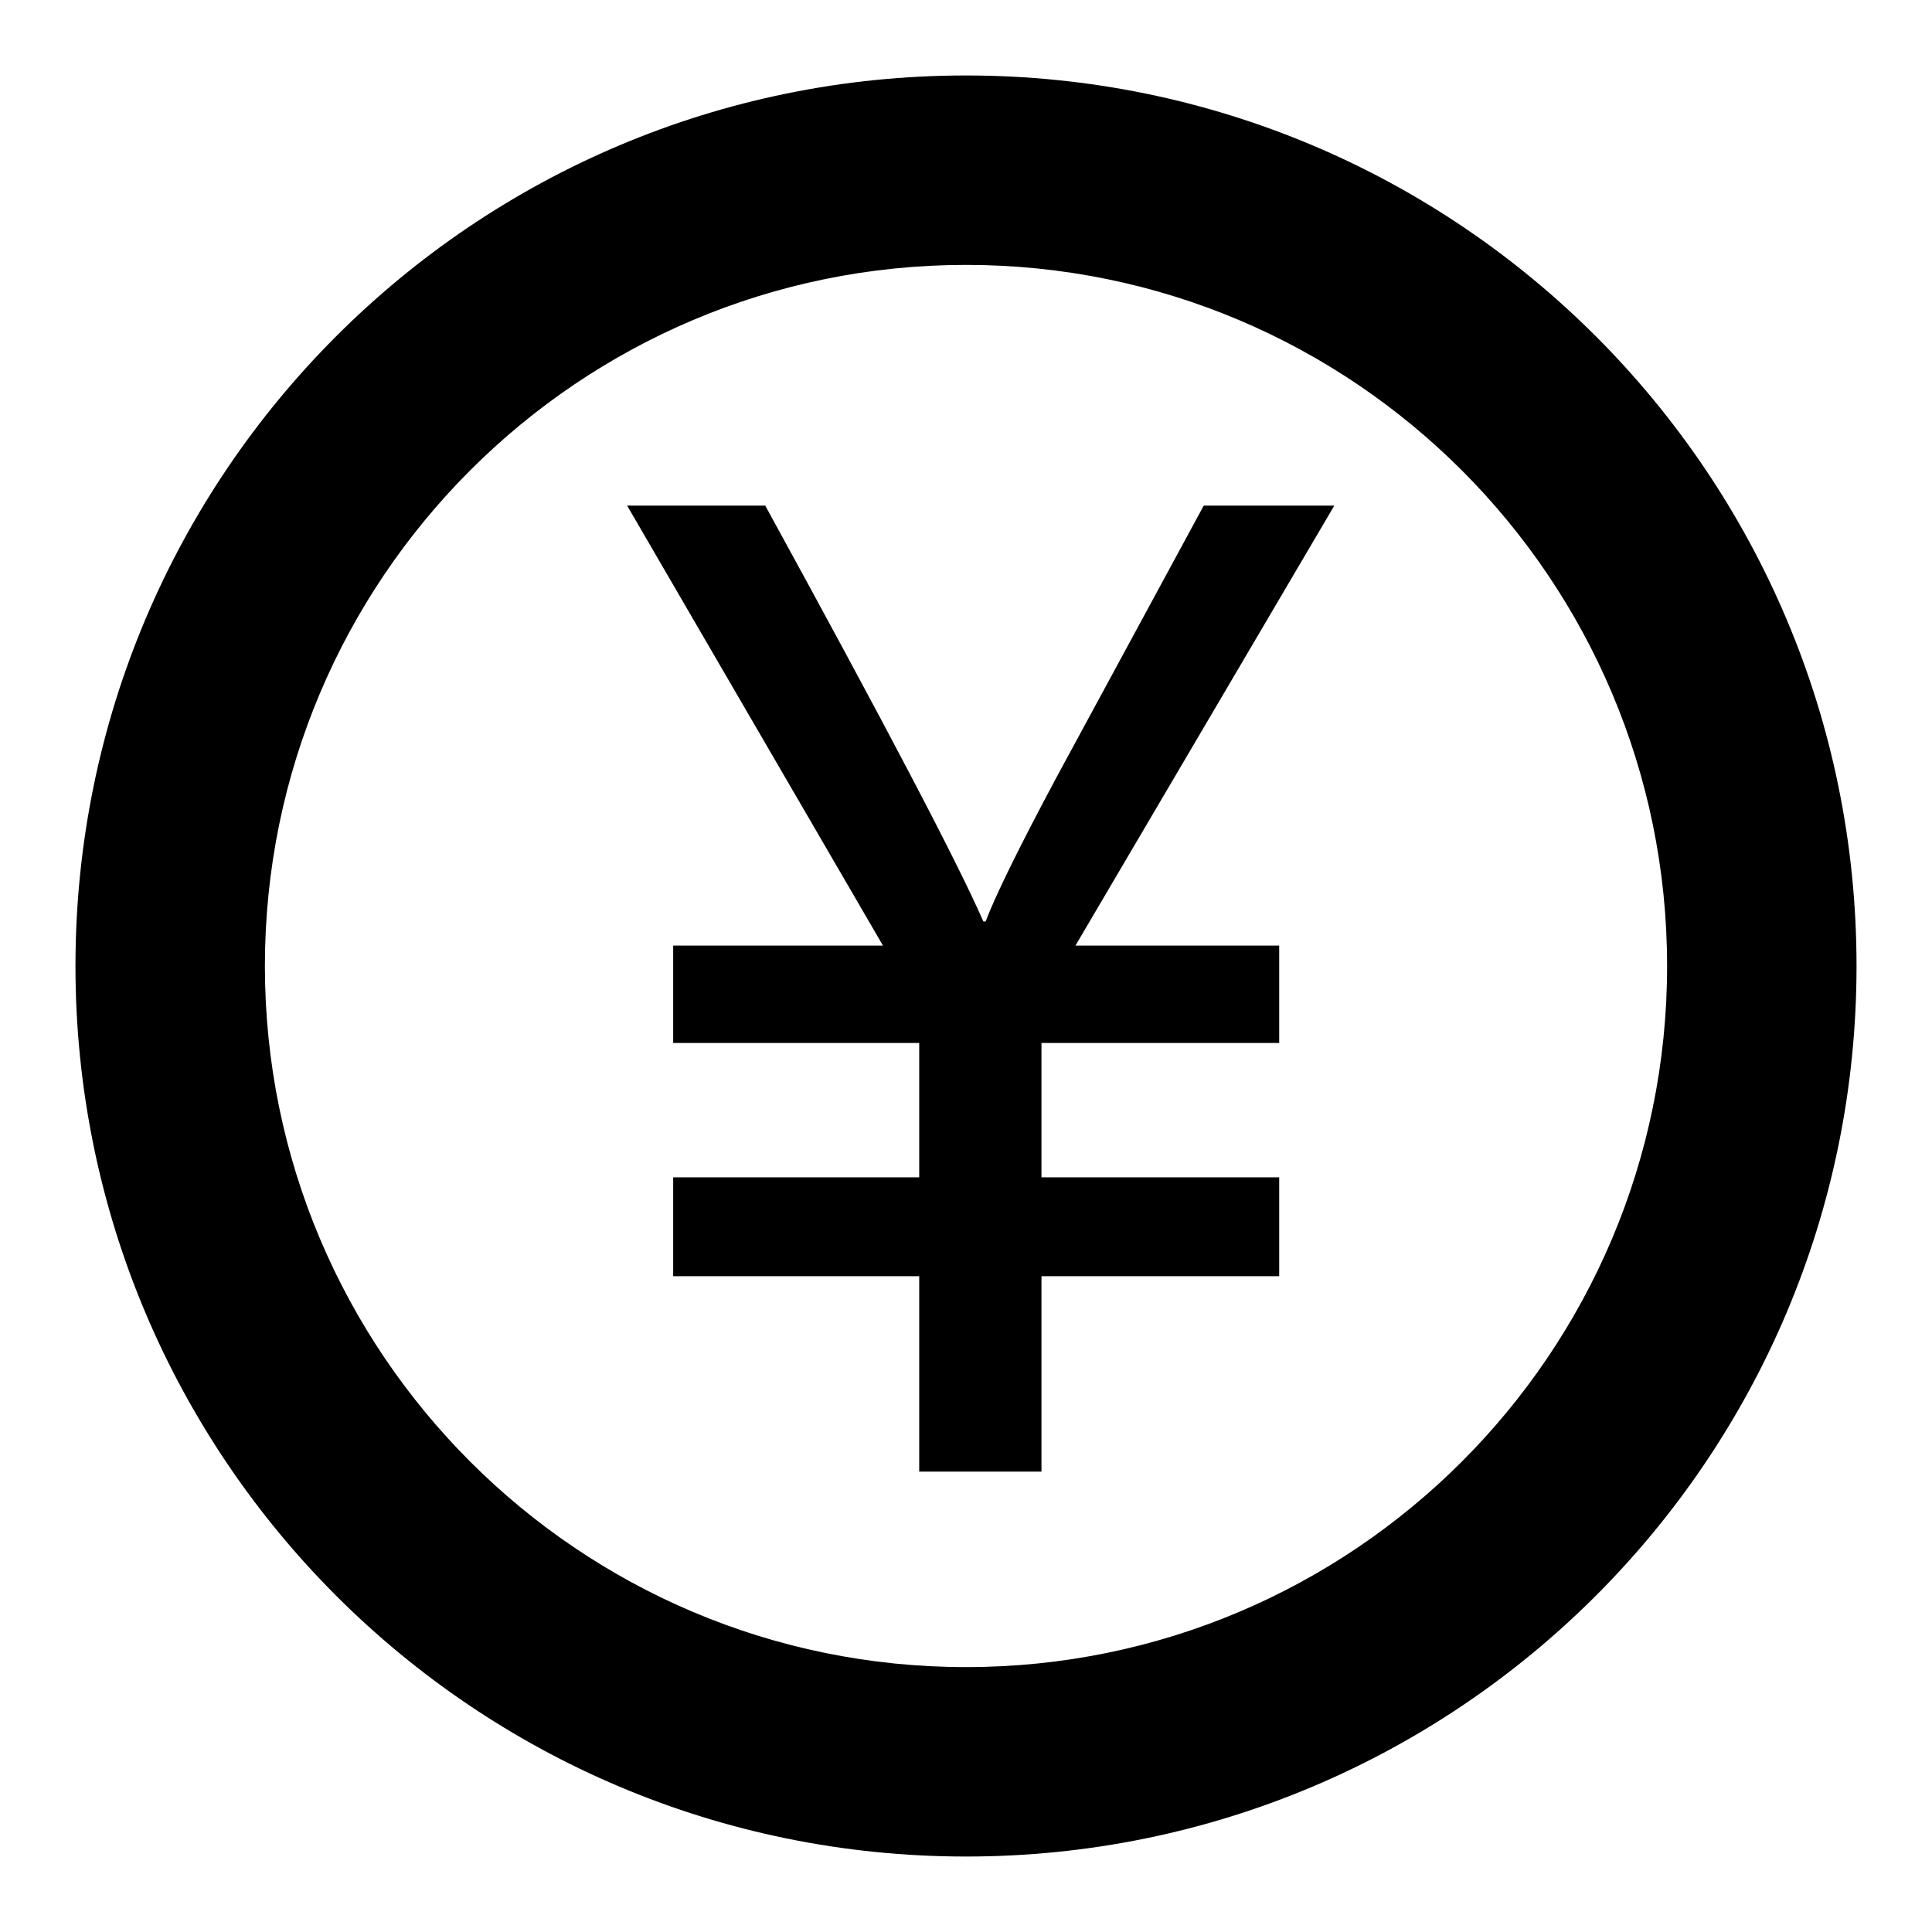
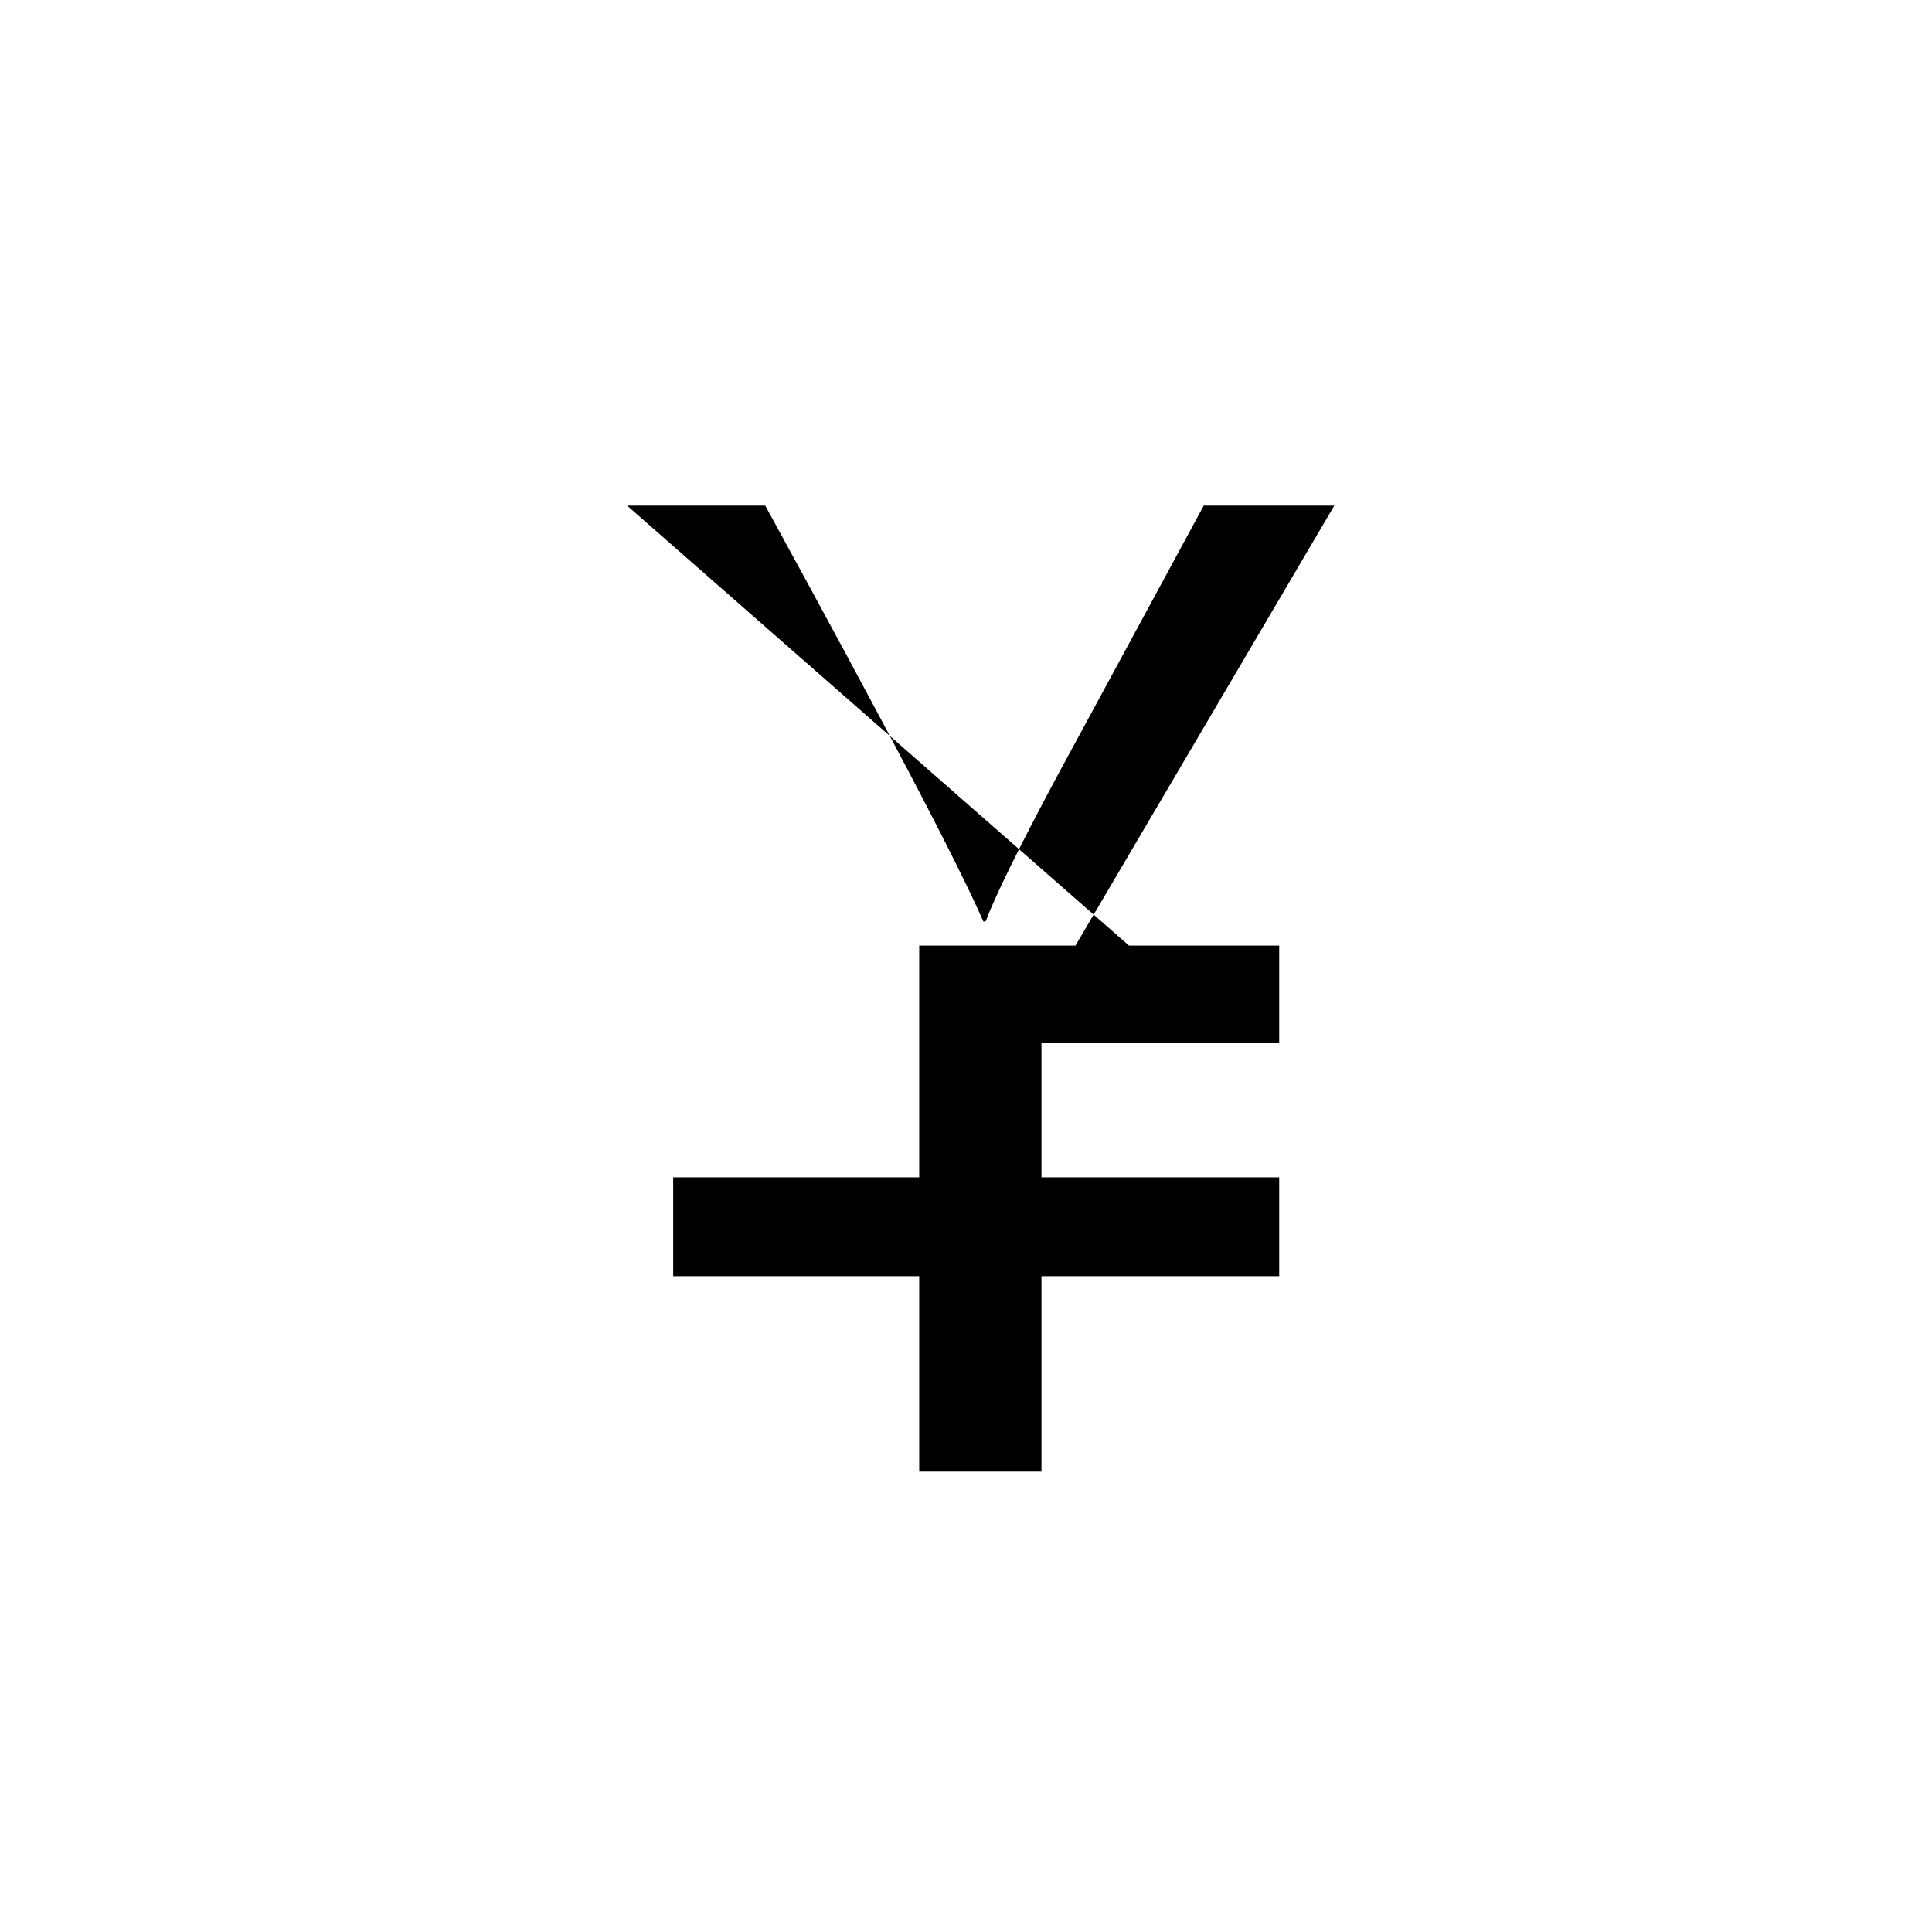
<svg xmlns="http://www.w3.org/2000/svg" version="1.1" x="0px" y="0px" viewBox="0 0 256 256" enable-background="new 0 0 256 256" xml:space="preserve">
  <g>
    <g>
-       <path fill="#000000" d="M128,10C62.8,10,10,62.8,10,128c0,65.2,52.8,118,118,118c65.2,0,118-52.8,118-118C246,62.8,193.2,10,128,10z M128,220.9c-51.3,0-92.9-41.6-92.9-92.9c0-51.3,41.6-92.9,92.9-92.9c51.3,0,92.9,41.6,92.9,92.9C220.9,179.3,179.3,220.9,128,220.9z" />
-       <path fill="#000000" d="M176.8,67l-34.3,58.3h27v12.9h-31.5V156h31.5v13.1h-31.5v25.9h-16.2v-25.9H89.2V156h32.6v-17.8H89.2v-12.9h27.8L83.1,67h18.3c15.9,29,25.5,47.3,28.9,55.1h0.3c1.2-3.2,4.3-9.6,9.5-19.3L159.5,67L176.8,67L176.8,67z" />
+       <path fill="#000000" d="M176.8,67l-34.3,58.3h27v12.9h-31.5V156h31.5v13.1h-31.5v25.9h-16.2v-25.9H89.2V156h32.6v-17.8v-12.9h27.8L83.1,67h18.3c15.9,29,25.5,47.3,28.9,55.1h0.3c1.2-3.2,4.3-9.6,9.5-19.3L159.5,67L176.8,67L176.8,67z" />
    </g>
  </g>
</svg>